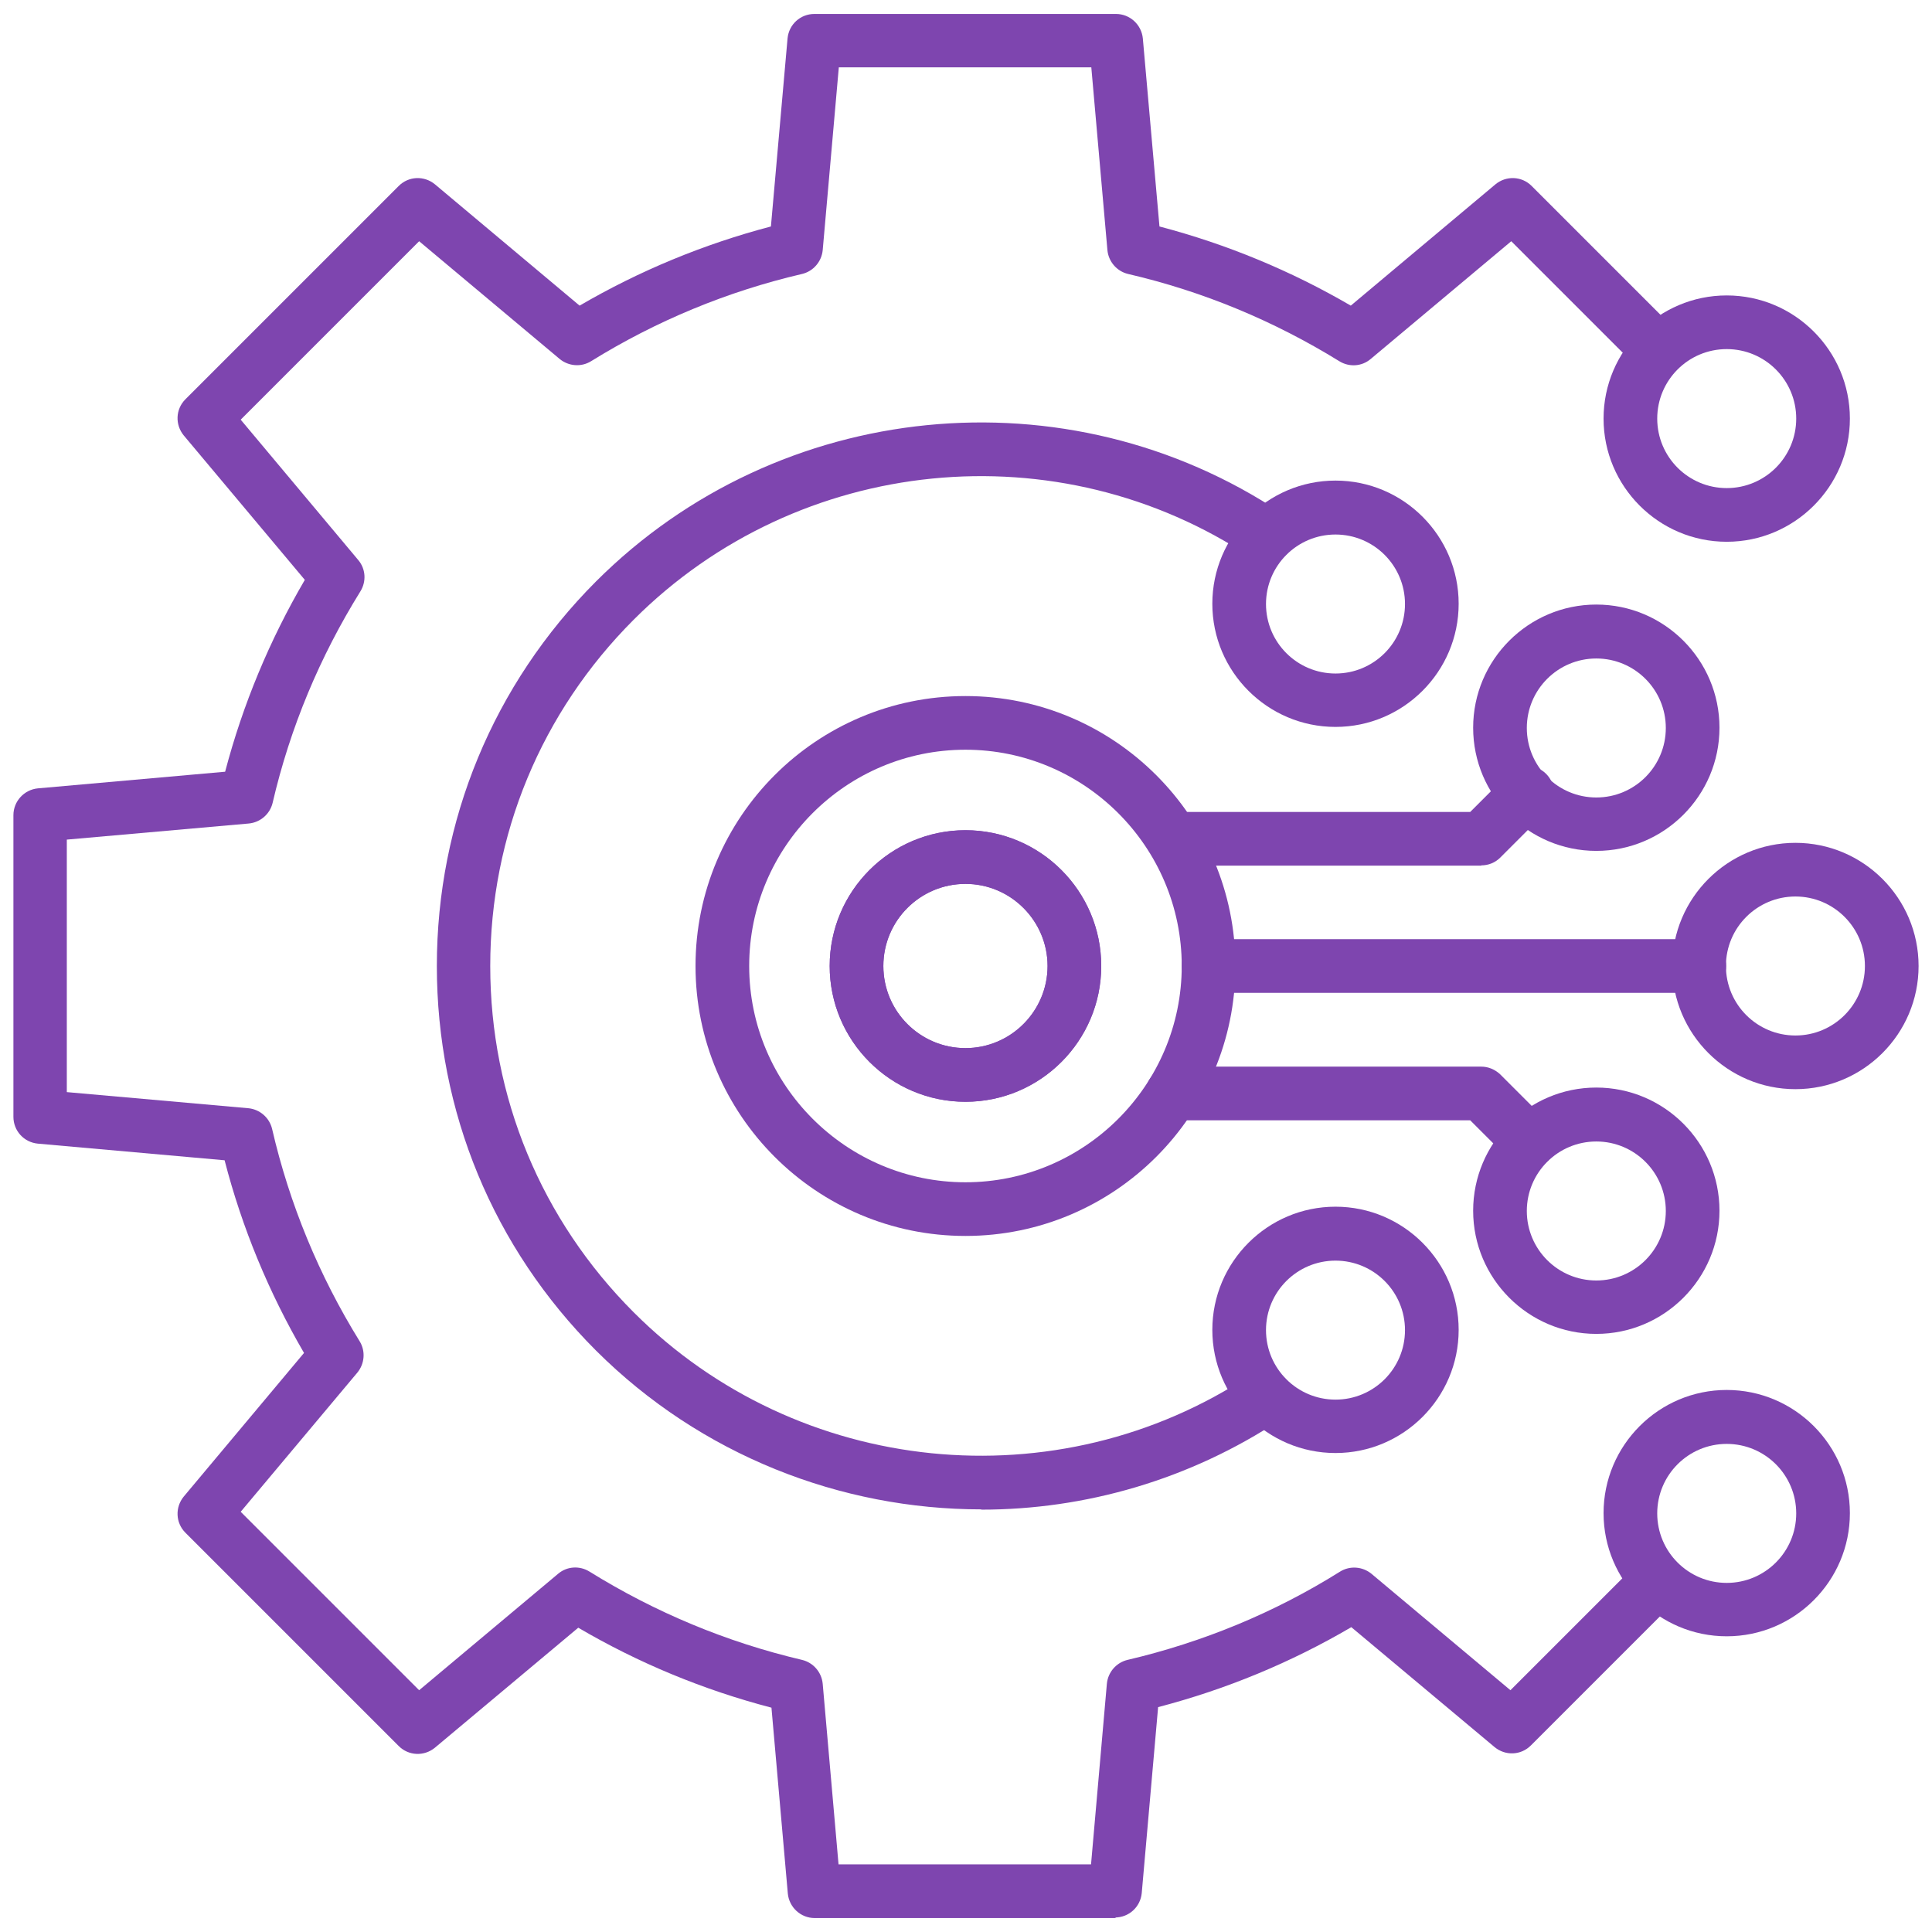
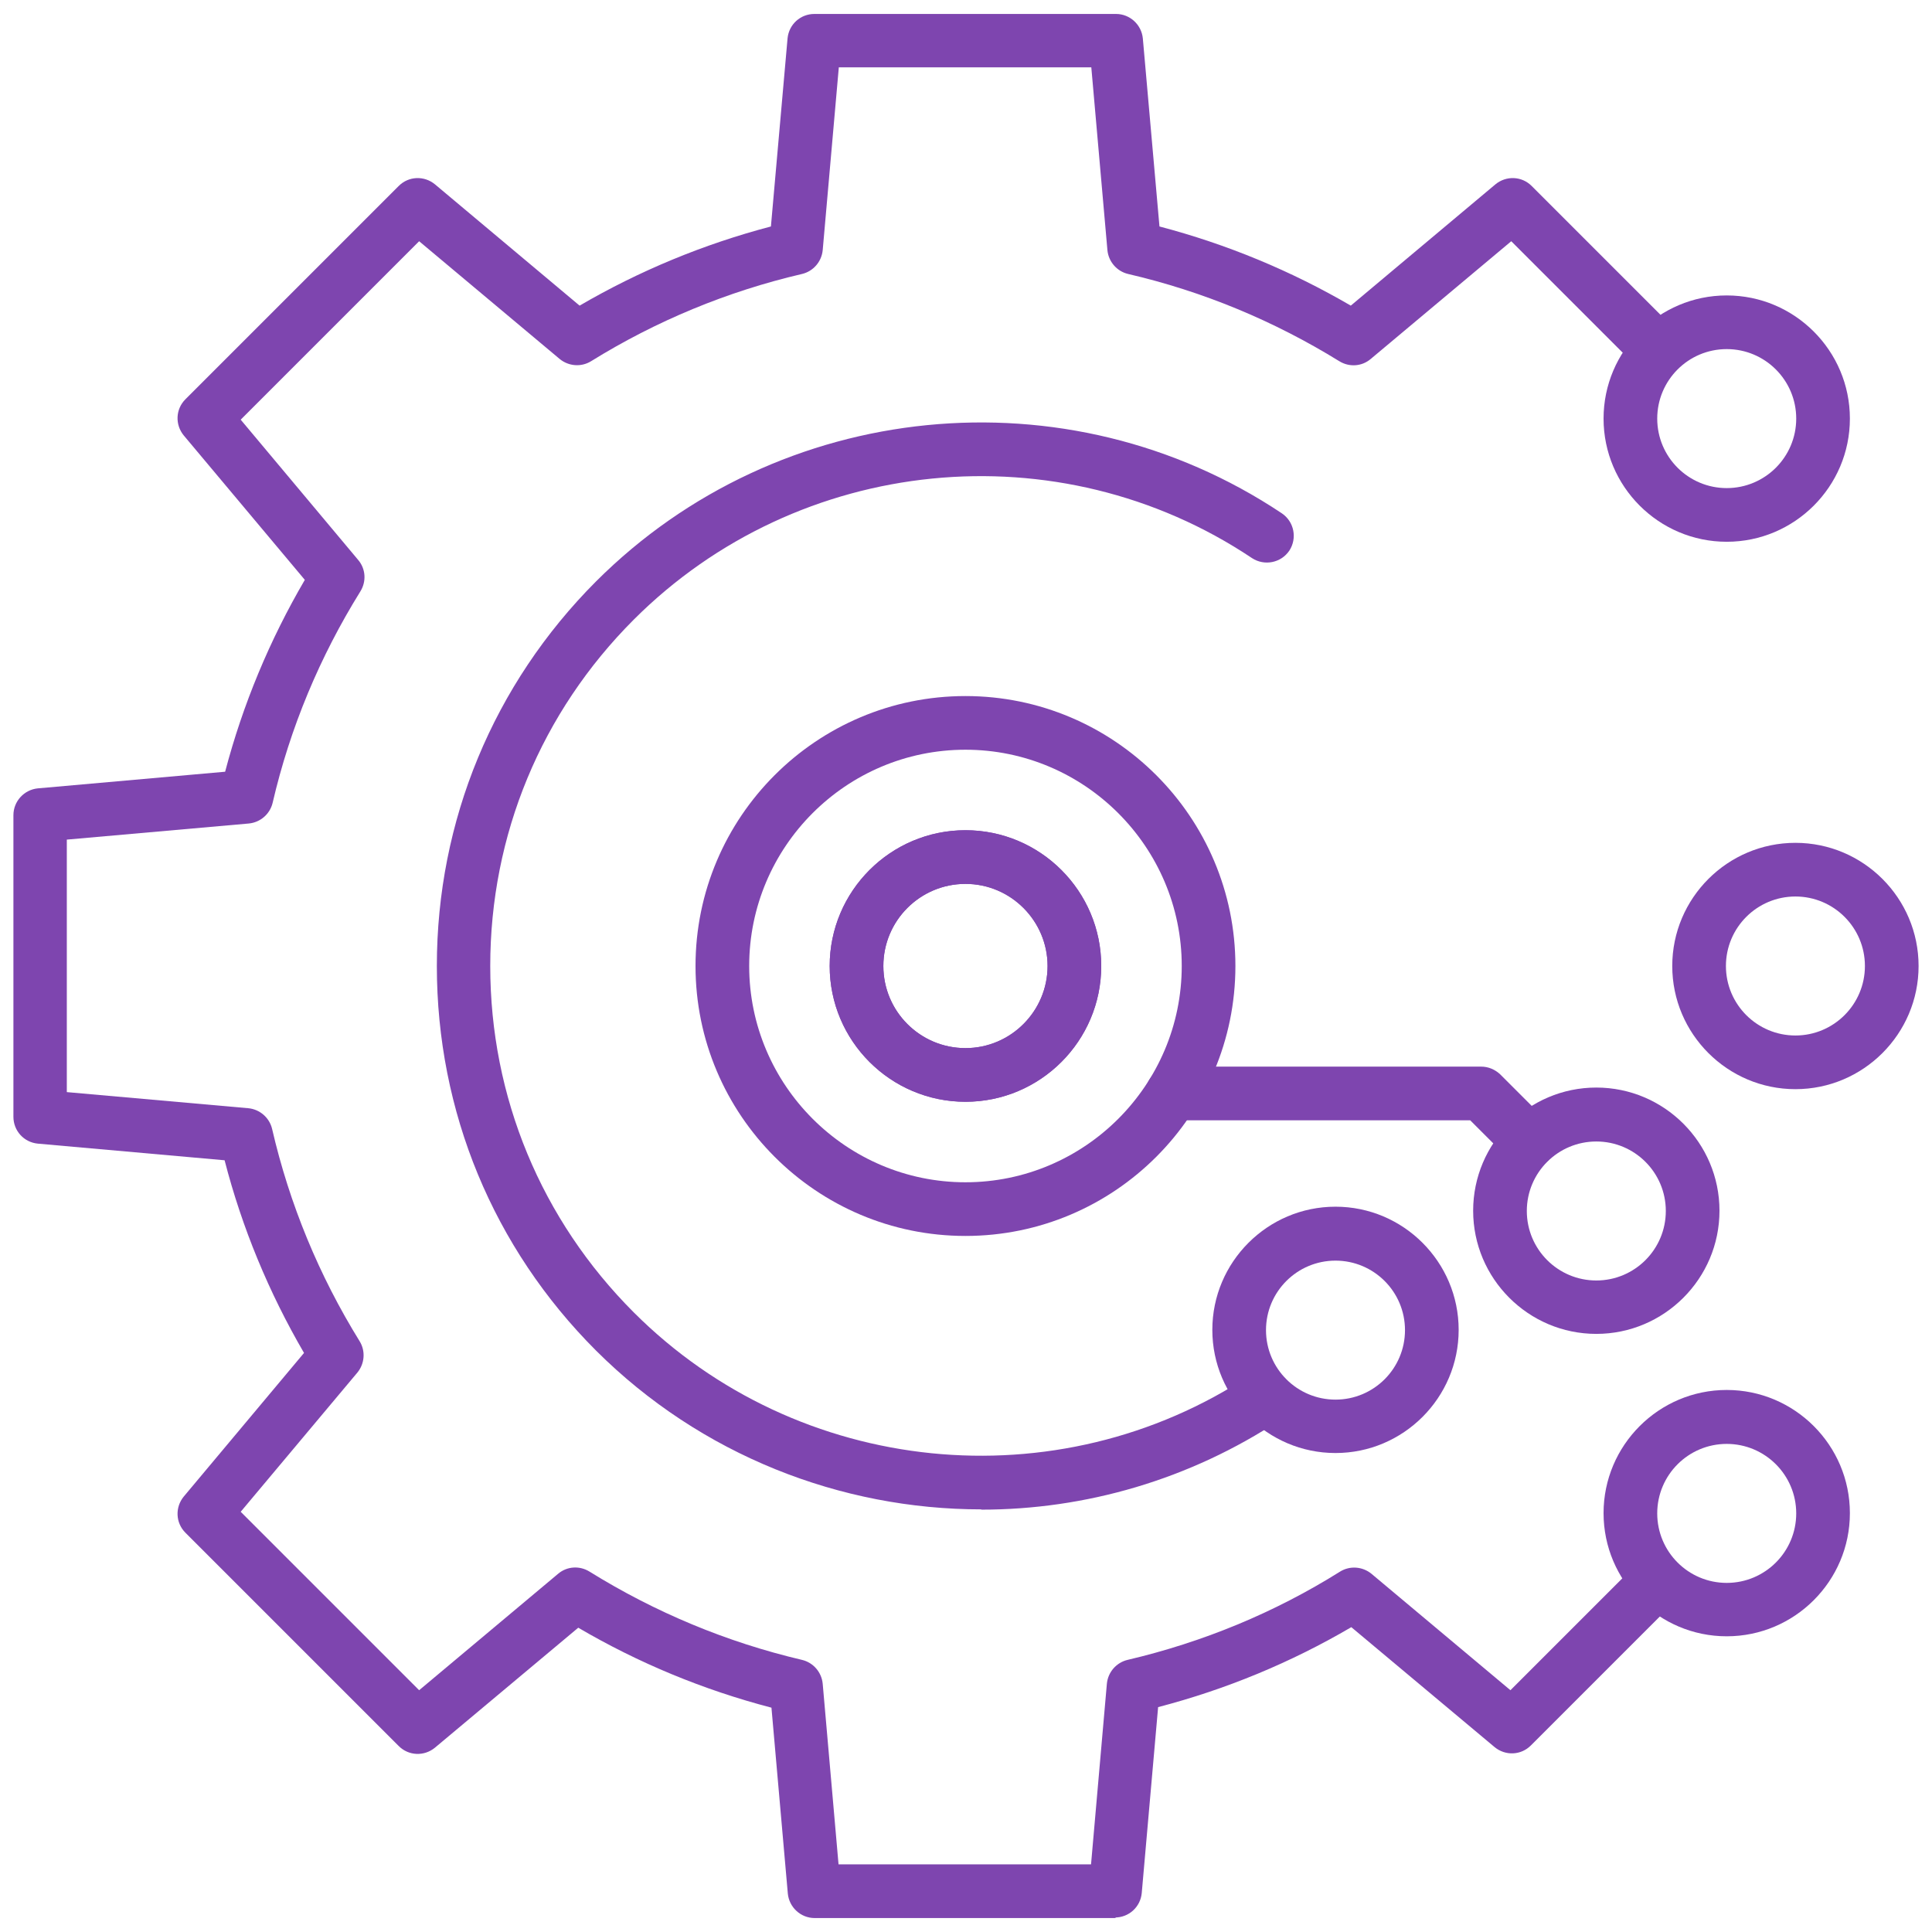
<svg xmlns="http://www.w3.org/2000/svg" id="Layer_1" data-name="Layer 1" width="72" height="72" viewBox="0 0 72 72">
  <defs>
    <style>
      .cls-1 {
        fill: #7e45af;
      }
    </style>
  </defs>
  <g id="systems-">
    <path class="cls-1" d="M41.6,71.48h-11.24c-.52,0-.95-.4-1-.91l-.61-6.93c-2.53-.66-4.95-1.66-7.2-2.98l-5.34,4.47c-.4.33-.98.31-1.35-.06l-7.95-7.95c-.37-.37-.39-.95-.06-1.35l4.48-5.35c-1.31-2.25-2.31-4.66-2.96-7.18l-6.96-.62c-.52-.05-.91-.48-.91-1v-11.24c0-.52.4-.95.91-1l6.98-.62c.66-2.51,1.66-4.91,2.97-7.15l-4.51-5.38c-.33-.4-.31-.98.06-1.35l7.95-7.95c.37-.37.95-.39,1.35-.06l5.39,4.52c2.23-1.3,4.62-2.29,7.13-2.95l.62-7.01c.05-.52.48-.91,1-.91h11.24c.52,0,.95.4,1,.91l.62,7.01c2.51.66,4.9,1.65,7.13,2.95l5.39-4.52c.4-.33.98-.31,1.35.06l5.41,5.41c.39.39.39,1.02,0,1.41s-1.02.39-1.41,0l-4.76-4.76-5.24,4.39c-.33.28-.8.31-1.17.08-2.43-1.5-5.07-2.6-7.87-3.25-.42-.1-.73-.46-.77-.89l-.6-6.81h-9.41l-.6,6.81c-.04.43-.35.79-.77.89-2.79.65-5.44,1.75-7.86,3.25-.37.23-.84.19-1.17-.08l-5.24-4.39-6.65,6.65,4.38,5.23c.28.33.31.8.08,1.17-1.51,2.43-2.62,5.08-3.27,7.88-.1.42-.46.73-.89.77l-6.78.6v9.41l6.76.6c.43.04.79.35.89.77.65,2.81,1.75,5.47,3.26,7.91.23.37.19.84-.08,1.17l-4.35,5.19,6.65,6.65,5.18-4.34c.33-.28.8-.31,1.17-.08,2.45,1.52,5.11,2.63,7.92,3.29.42.1.73.46.77.89l.59,6.73h9.41l.59-6.73c.04-.43.35-.79.77-.89,2.81-.66,5.48-1.76,7.92-3.29.37-.23.84-.19,1.17.08l5.18,4.34,4.77-4.77c.39-.39,1.02-.39,1.41,0s.39,1.02,0,1.41l-5.42,5.42c-.37.37-.95.39-1.35.06l-5.34-4.47c-2.25,1.32-4.67,2.32-7.2,2.98l-.61,6.93c-.05.52-.48.91-1,.91Z" />
    <path class="cls-1" d="M36.57,56.25c-5.24,0-10.45-2.02-14.36-5.92-3.83-3.83-5.93-8.91-5.93-14.33,0-5.41,2.11-10.5,5.93-14.33,6.81-6.81,17.56-7.88,25.56-2.54.46.31.58.93.28,1.39-.31.46-.93.58-1.39.28-7.21-4.82-16.9-3.85-23.04,2.29-3.45,3.45-5.35,8.03-5.35,12.91s1.9,9.46,5.35,12.91c6.12,6.12,15.79,7.1,23,2.32.46-.31,1.08-.18,1.39.28s.18,1.08-.28,1.39c-3.4,2.25-7.29,3.36-11.16,3.36Z" />
    <path class="cls-1" d="M35.98,46.06c-5.55,0-10.06-4.51-10.06-10.06s4.51-10.06,10.06-10.06,10.06,4.51,10.06,10.06-4.51,10.06-10.06,10.06ZM35.98,27.94c-4.45,0-8.06,3.62-8.06,8.06s3.62,8.06,8.06,8.06,8.06-3.62,8.06-8.06-3.62-8.06-8.06-8.06Z" />
    <path class="cls-1" d="M35.98,41.06c-2.79,0-5.06-2.27-5.06-5.06s2.27-5.06,5.06-5.06,5.06,2.27,5.06,5.06-2.27,5.06-5.06,5.06ZM35.98,32.94c-1.69,0-3.06,1.37-3.06,3.06s1.37,3.06,3.06,3.06,3.06-1.38,3.06-3.06-1.37-3.06-3.06-3.06Z" />
    <path class="cls-1" d="M35.98,41.06c-2.79,0-5.06-2.27-5.06-5.06s2.27-5.06,5.06-5.06,5.06,2.27,5.06,5.06-2.27,5.06-5.06,5.06ZM35.98,32.94c-1.69,0-3.06,1.37-3.06,3.06s1.37,3.06,3.06,3.06,3.06-1.38,3.06-3.06-1.37-3.06-3.06-3.06Z" />
-     <path class="cls-1" d="M63.33,37h-18.29c-.55,0-1-.45-1-1s.45-1,1-1h18.29c.55,0,1,.45,1,1s-.45,1-1,1Z" />
    <path class="cls-1" d="M66.91,40.59c-2.53,0-4.59-2.06-4.59-4.59s2.06-4.59,4.59-4.59,4.59,2.06,4.59,4.59-2.06,4.59-4.59,4.59ZM66.91,33.41c-1.43,0-2.59,1.16-2.59,2.59s1.16,2.59,2.59,2.59,2.59-1.16,2.59-2.59-1.16-2.59-2.59-2.59Z" />
    <path class="cls-1" d="M64.35,20.19c-2.53,0-4.59-2.06-4.59-4.59s2.06-4.59,4.59-4.59,4.59,2.06,4.59,4.59-2.06,4.59-4.59,4.59ZM64.35,13.01c-1.43,0-2.59,1.16-2.59,2.59s1.16,2.59,2.59,2.59,2.59-1.16,2.59-2.59-1.16-2.59-2.59-2.59Z" />
    <path class="cls-1" d="M64.35,60.98c-2.53,0-4.59-2.06-4.59-4.59s2.06-4.59,4.59-4.59,4.59,2.06,4.59,4.59-2.06,4.59-4.59,4.59ZM64.35,53.81c-1.43,0-2.59,1.16-2.59,2.59s1.16,2.59,2.59,2.59,2.59-1.16,2.59-2.59-1.16-2.59-2.59-2.59Z" />
-     <path class="cls-1" d="M49.77,27.09c-2.53,0-4.59-2.06-4.59-4.59s2.06-4.59,4.59-4.59,4.59,2.06,4.59,4.59-2.06,4.59-4.59,4.59ZM49.77,19.92c-1.43,0-2.59,1.16-2.59,2.59s1.16,2.59,2.59,2.59,2.59-1.16,2.59-2.59-1.16-2.59-2.59-2.59Z" />
    <path class="cls-1" d="M49.77,54.15c-2.53,0-4.59-2.06-4.59-4.59s2.06-4.59,4.59-4.59,4.59,2.06,4.59,4.59-2.06,4.59-4.59,4.59ZM49.77,46.98c-1.43,0-2.59,1.16-2.59,2.59s1.16,2.59,2.59,2.59,2.59-1.16,2.59-2.59-1.16-2.59-2.59-2.59Z" />
-     <path class="cls-1" d="M59.49,31.71c-2.53,0-4.59-2.06-4.59-4.59s2.06-4.59,4.59-4.59,4.59,2.06,4.59,4.59-2.06,4.59-4.59,4.59ZM59.49,24.54c-1.43,0-2.59,1.16-2.59,2.59s1.16,2.59,2.59,2.59,2.59-1.16,2.59-2.59-1.16-2.59-2.59-2.59Z" />
    <path class="cls-1" d="M59.49,49.71c-2.53,0-4.59-2.06-4.59-4.59s2.06-4.59,4.59-4.59,4.59,2.06,4.59,4.59-2.06,4.59-4.59,4.59ZM59.49,42.54c-1.43,0-2.59,1.16-2.59,2.59s1.16,2.59,2.59,2.59,2.59-1.16,2.59-2.59-1.16-2.59-2.59-2.59Z" />
    <path class="cls-1" d="M57,43.54c-.26,0-.51-.1-.71-.29l-1.5-1.5h-11.1c-.55,0-1-.45-1-1s.45-1,1-1h11.51c.27,0,.52.11.71.29l1.79,1.79c.39.39.39,1.02,0,1.41-.2.2-.45.29-.71.29Z" />
-     <path class="cls-1" d="M55.21,32.26h-11.48c-.55,0-1-.45-1-1s.45-1,1-1h11.06l1.42-1.42c.39-.39,1.02-.39,1.41,0,.39.39.39,1.02,0,1.41l-1.71,1.71c-.19.19-.44.29-.71.29Z" />
  </g>
</svg>